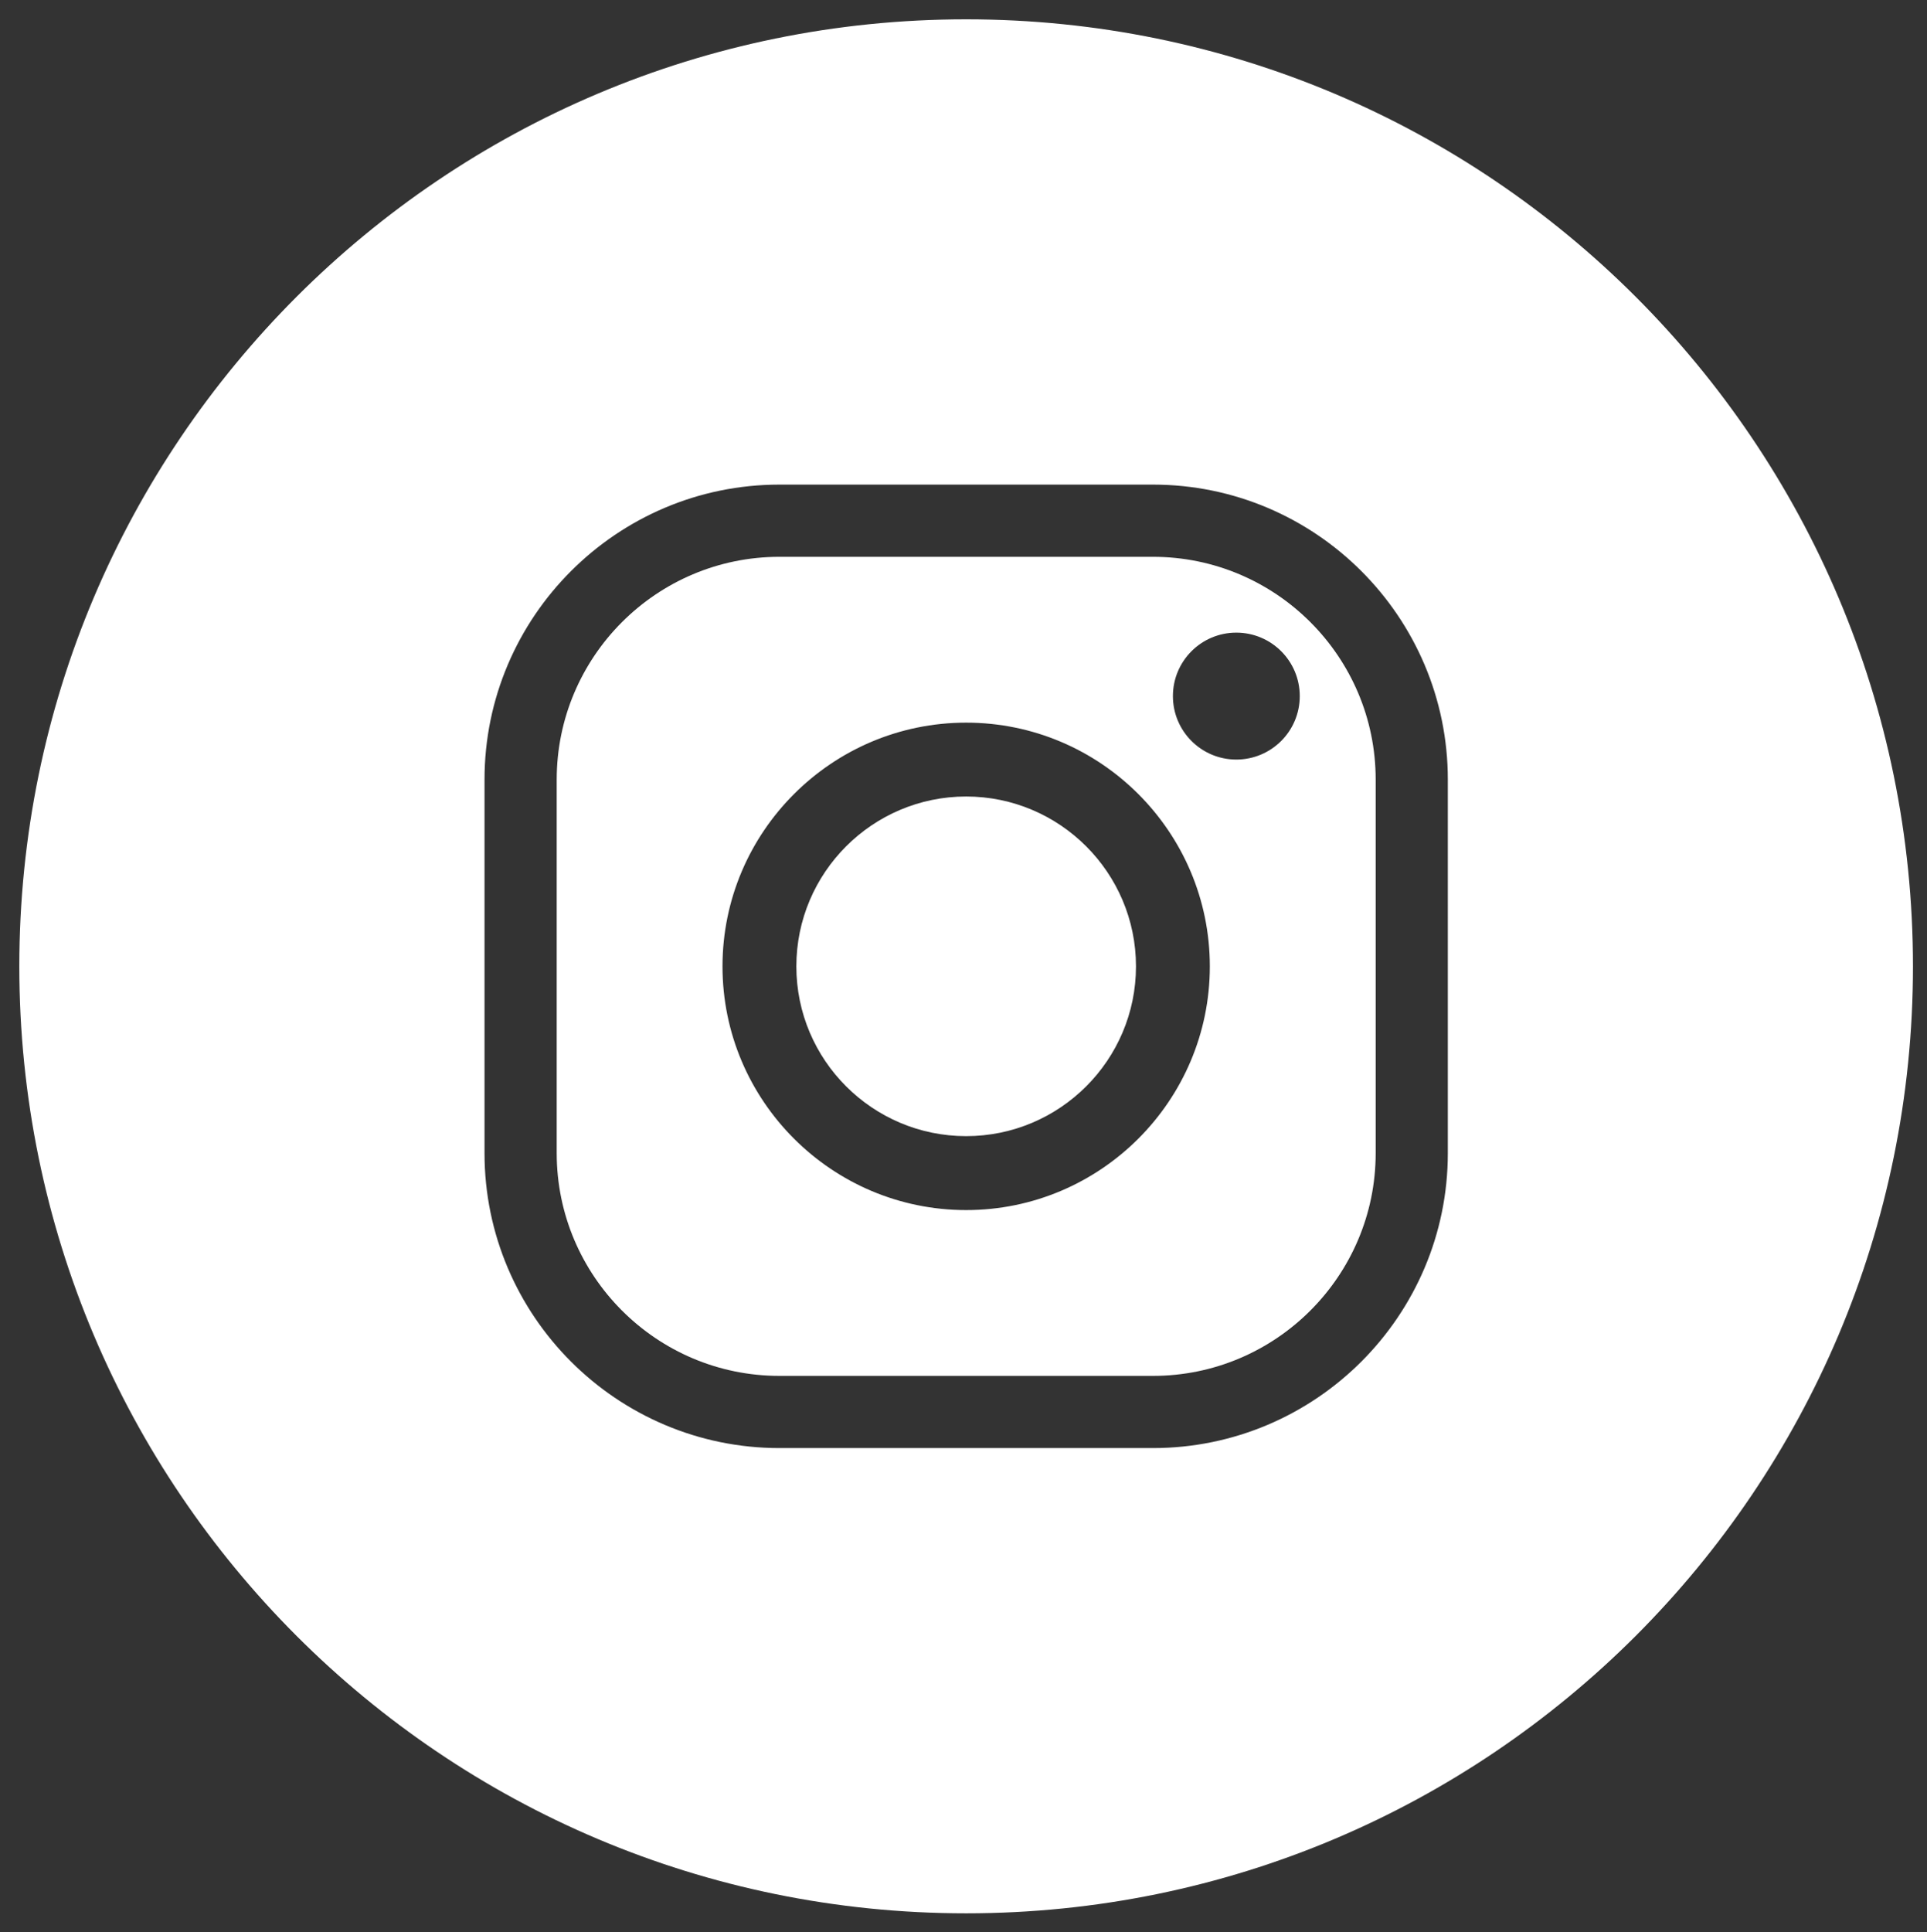
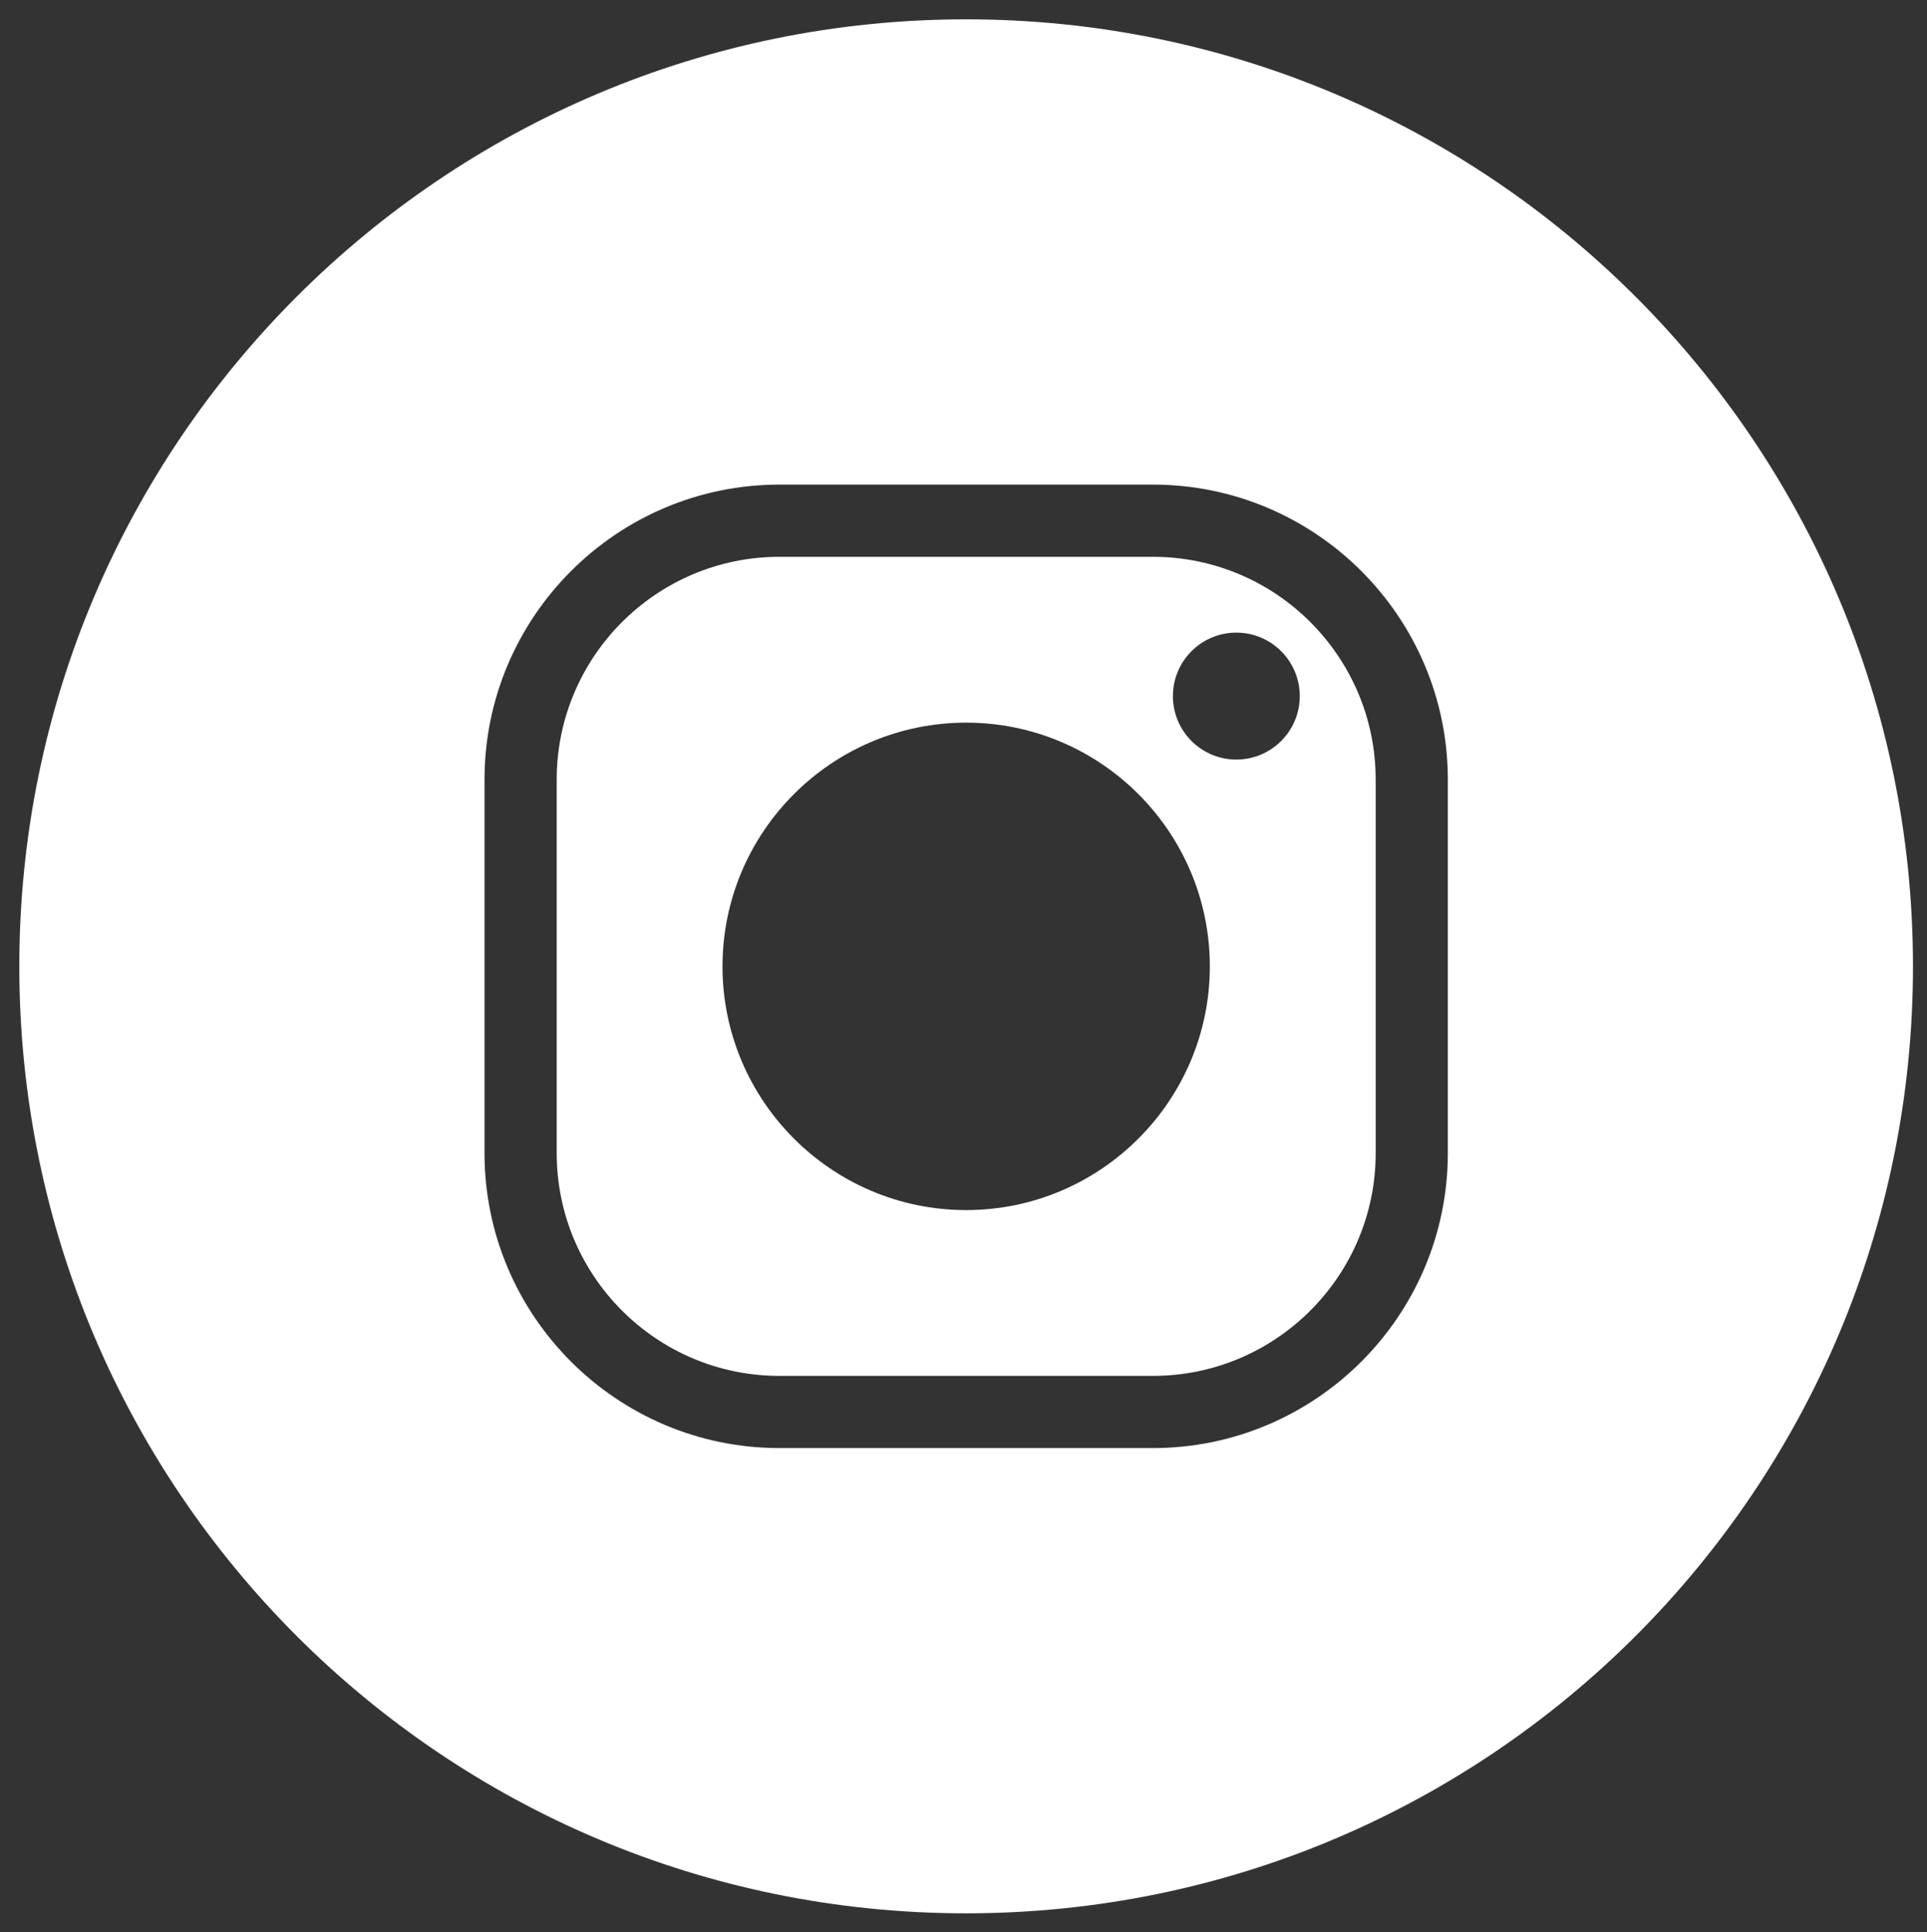
<svg xmlns="http://www.w3.org/2000/svg" version="1.1" id="Livello_1" x="0px" y="0px" width="99.758px" height="100px" viewBox="0 0 99.758 100" enable-background="new 0 0 99.758 100" xml:space="preserve">
  <rect x="0" y="0" width="99.758" height="100" fill="#333333" stroke="none" />
  <g>
    <path fill="#FFFFFF" d="M50.016,1C22.947,1,1,22.947,1,50.016C1,77.09,22.947,99.031,50.016,99.031   c27.068,0,49.016-21.941,49.016-49.015C99.032,22.947,77.084,1,50.016,1z M74.952,59.686c0,8.418-6.849,15.264-15.268,15.264H40.35   c-8.418,0-15.267-6.846-15.267-15.264V40.35c0-8.418,6.848-15.267,15.267-15.267h19.335c8.419,0,15.267,6.848,15.267,15.267V59.686   L74.952,59.686z" />
    <path fill="#FFFFFF" d="M59.685,28.82H40.35c-6.36,0-11.53,5.169-11.53,11.53v19.335c0,6.359,5.169,11.529,11.53,11.529h19.335   c6.356,0,11.532-5.17,11.532-11.529V40.35C71.217,33.989,66.042,28.82,59.685,28.82z M50.016,62.632   c-6.953,0-12.613-5.657-12.613-12.613c0-6.958,5.66-12.616,12.613-12.616c6.956,0,12.615,5.657,12.615,12.616   C62.631,56.975,56.971,62.632,50.016,62.632z M64.002,39.314c-1.813,0-3.282-1.472-3.282-3.285s1.469-3.285,3.282-3.285   c1.815,0,3.285,1.472,3.285,3.285S65.818,39.314,64.002,39.314z" />
-     <path fill="#FFFFFF" d="M50.016,41.226c-4.847,0-8.79,3.943-8.79,8.792c0,4.847,3.943,8.787,8.79,8.787   c4.847,0,8.792-3.939,8.792-8.787C58.808,45.169,54.862,41.226,50.016,41.226z" />
  </g>
</svg>